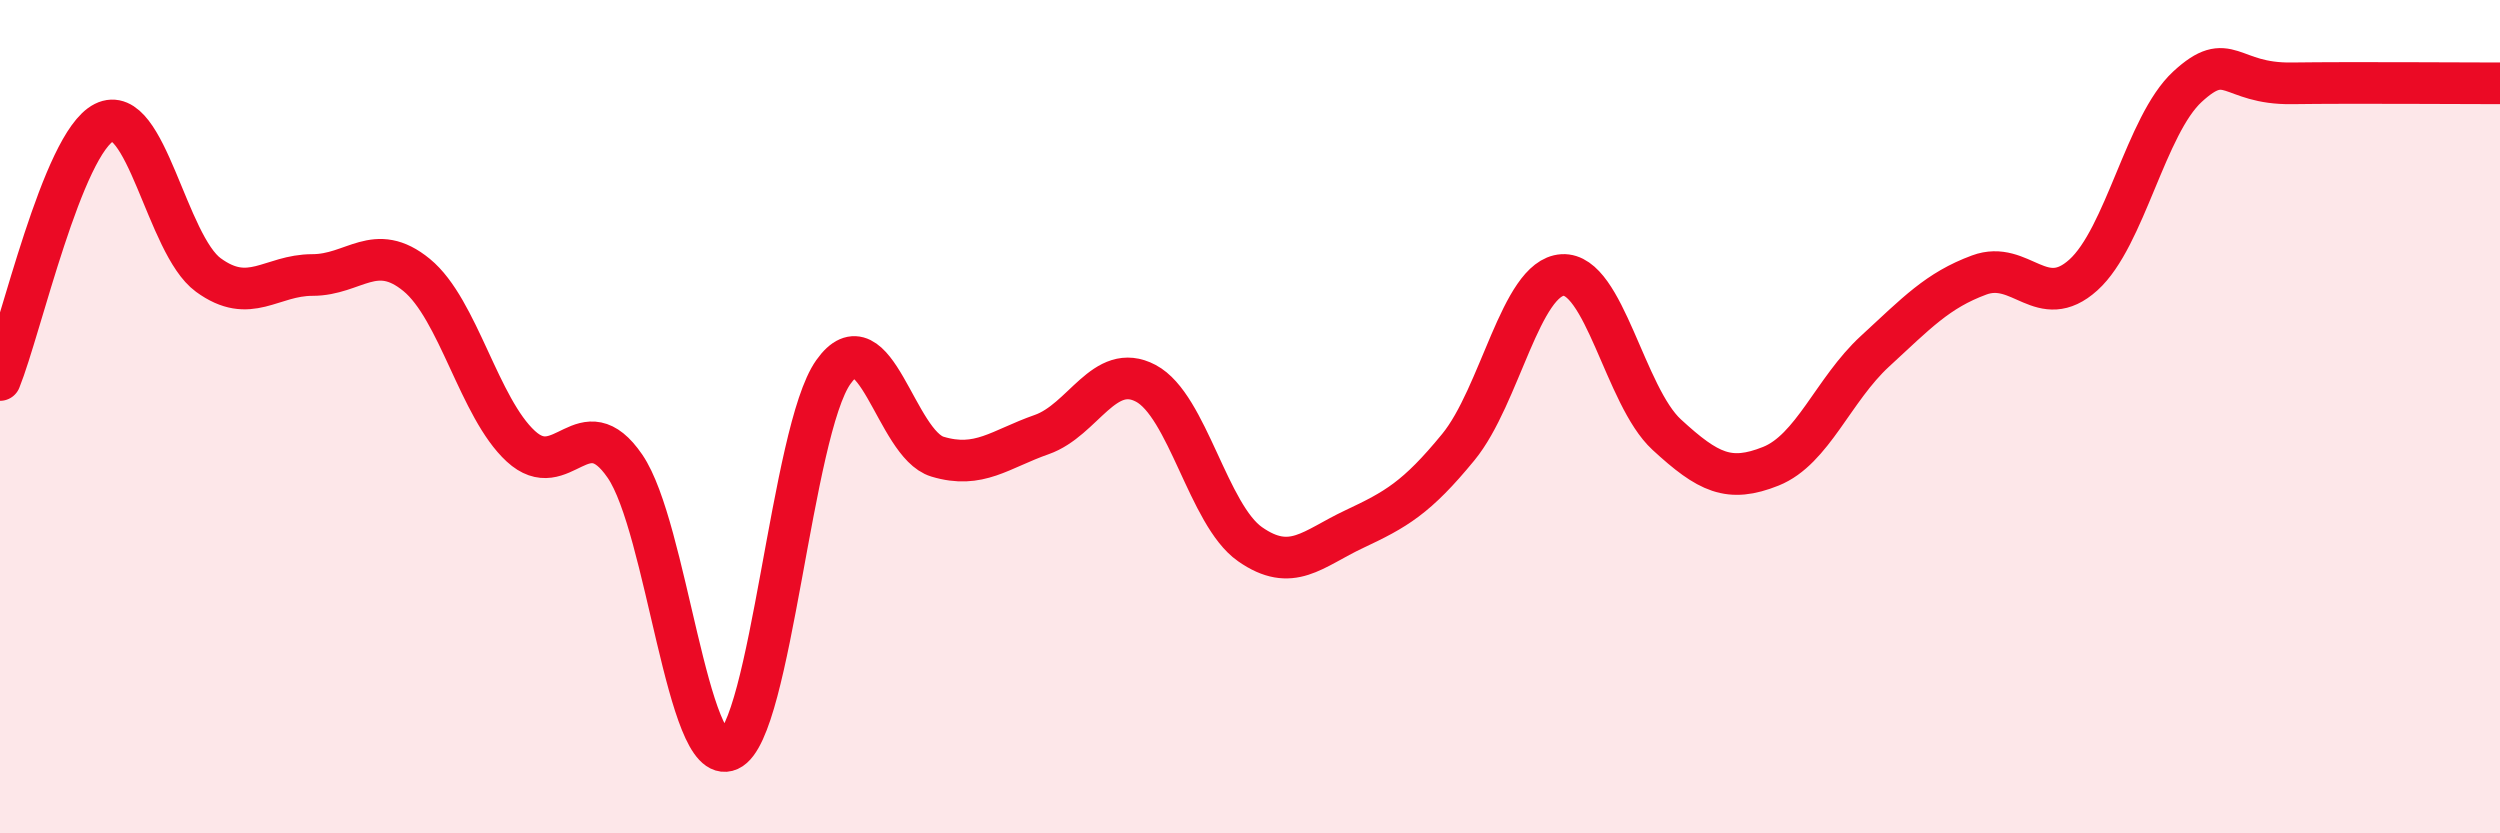
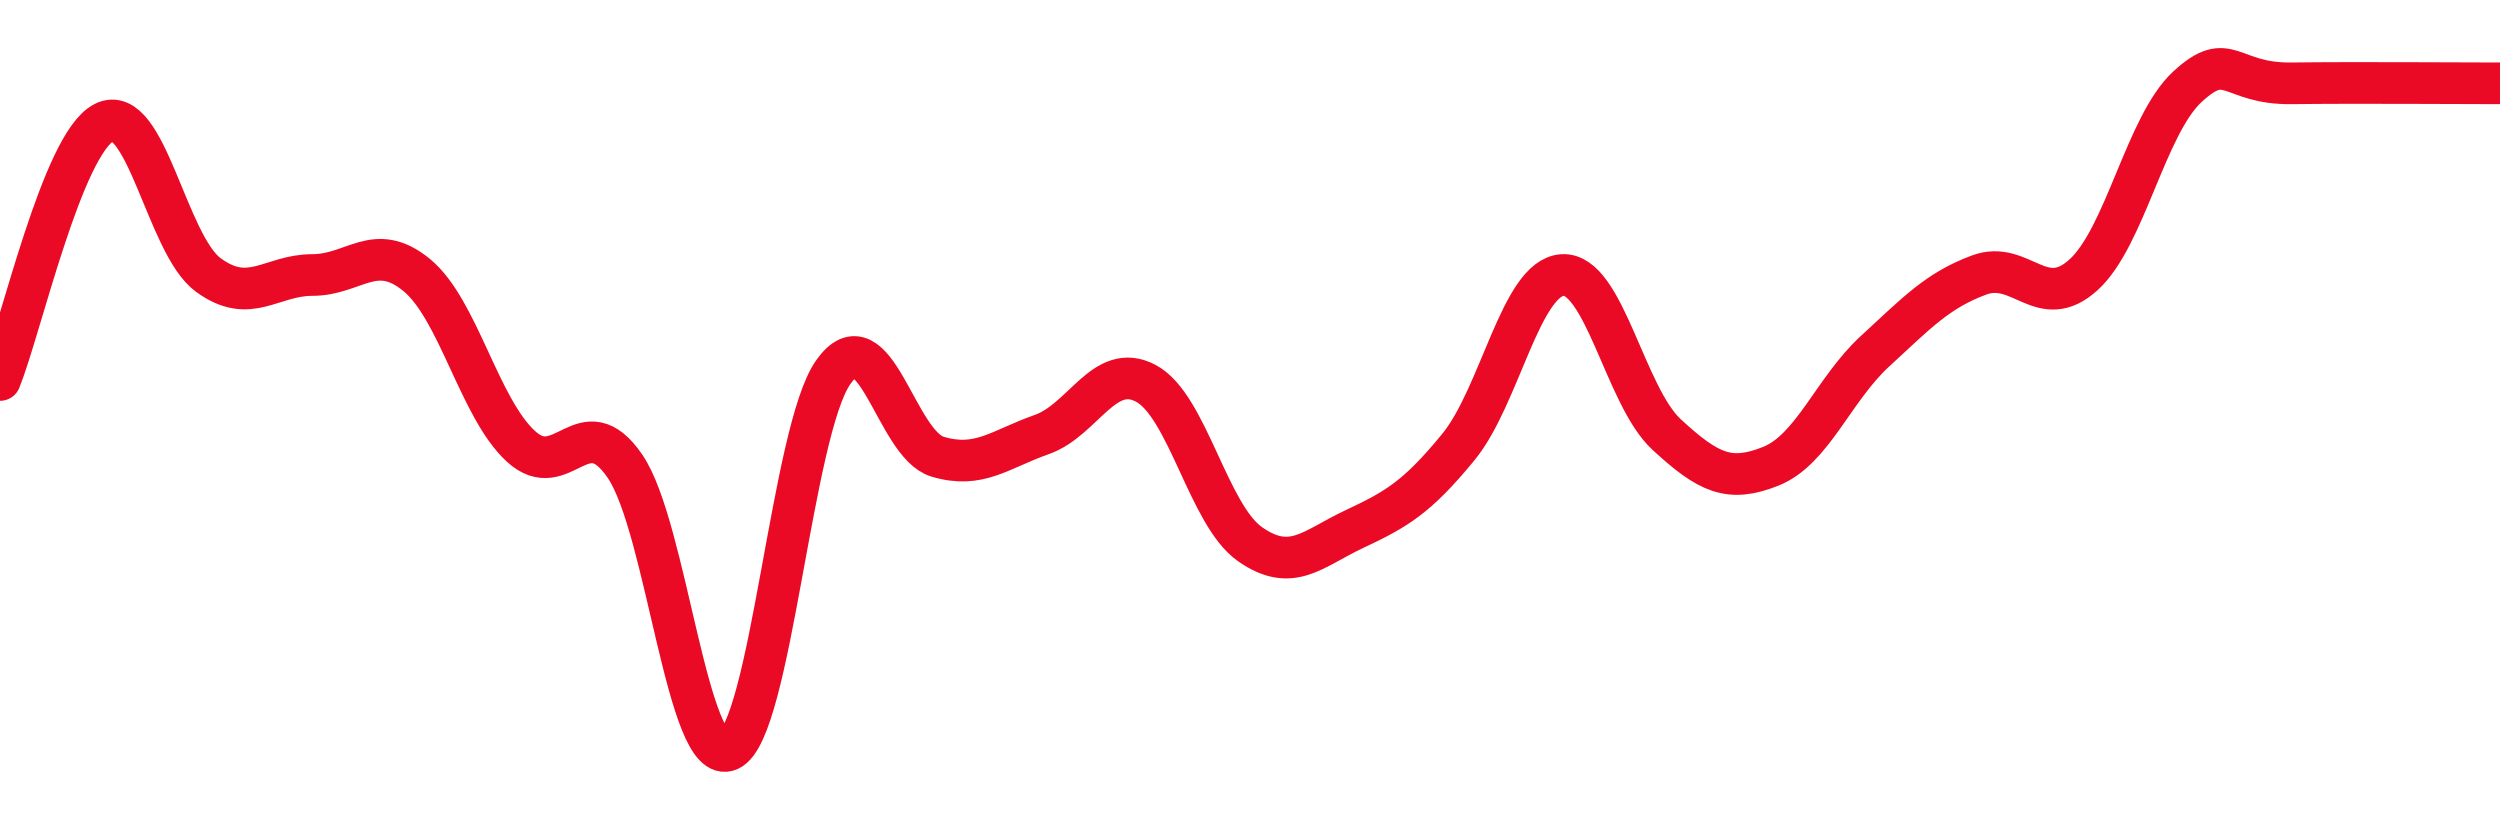
<svg xmlns="http://www.w3.org/2000/svg" width="60" height="20" viewBox="0 0 60 20">
-   <path d="M 0,9.12 C 0.5,7.88 1.5,3.44 2.5,2.94 C 3.5,2.44 4,5.87 5,6.6 C 6,7.33 6.5,6.6 7.5,6.6 C 8.5,6.6 9,5.78 10,6.6 C 11,7.42 11.5,9.79 12.5,10.71 C 13.5,11.63 14,9.73 15,11.19 C 16,12.65 16.5,18.45 17.5,18 C 18.5,17.55 19,10.34 20,8.93 C 21,7.52 21.5,10.66 22.5,10.96 C 23.5,11.26 24,10.78 25,10.43 C 26,10.08 26.5,8.67 27.5,9.2 C 28.5,9.73 29,12.36 30,13.06 C 31,13.76 31.5,13.17 32.5,12.7 C 33.5,12.23 34,11.95 35,10.73 C 36,9.51 36.5,6.66 37.5,6.6 C 38.5,6.54 39,9.51 40,10.43 C 41,11.35 41.5,11.59 42.5,11.19 C 43.5,10.79 44,9.35 45,8.43 C 46,7.51 46.5,6.97 47.5,6.6 C 48.5,6.23 49,7.5 50,6.6 C 51,5.7 51.5,3 52.5,2.08 C 53.5,1.16 53.5,2.02 55,2 C 56.5,1.98 59,2 60,2L60 20L0 20Z" fill="#EB0A25" opacity="0.1" stroke-linecap="round" stroke-linejoin="round" />
  <path d="M 0,9.12 C 0.5,7.88 1.5,3.44 2.5,2.94 C 3.5,2.44 4,5.87 5,6.6 C 6,7.33 6.5,6.6 7.5,6.6 C 8.5,6.6 9,5.78 10,6.6 C 11,7.42 11.5,9.79 12.5,10.71 C 13.5,11.63 14,9.73 15,11.19 C 16,12.65 16.5,18.45 17.5,18 C 18.5,17.55 19,10.34 20,8.93 C 21,7.52 21.5,10.66 22.5,10.96 C 23.5,11.26 24,10.78 25,10.43 C 26,10.08 26.5,8.67 27.5,9.2 C 28.5,9.73 29,12.36 30,13.06 C 31,13.76 31.5,13.17 32.5,12.7 C 33.5,12.23 34,11.95 35,10.73 C 36,9.51 36.5,6.66 37.5,6.6 C 38.5,6.54 39,9.51 40,10.43 C 41,11.35 41.5,11.59 42.5,11.19 C 43.5,10.79 44,9.35 45,8.43 C 46,7.51 46.5,6.97 47.5,6.6 C 48.5,6.23 49,7.5 50,6.6 C 51,5.7 51.5,3 52.5,2.08 C 53.5,1.16 53.5,2.02 55,2 C 56.5,1.98 59,2 60,2" stroke="#EB0A25" stroke-width="1" fill="none" stroke-linecap="round" stroke-linejoin="round" />
</svg>